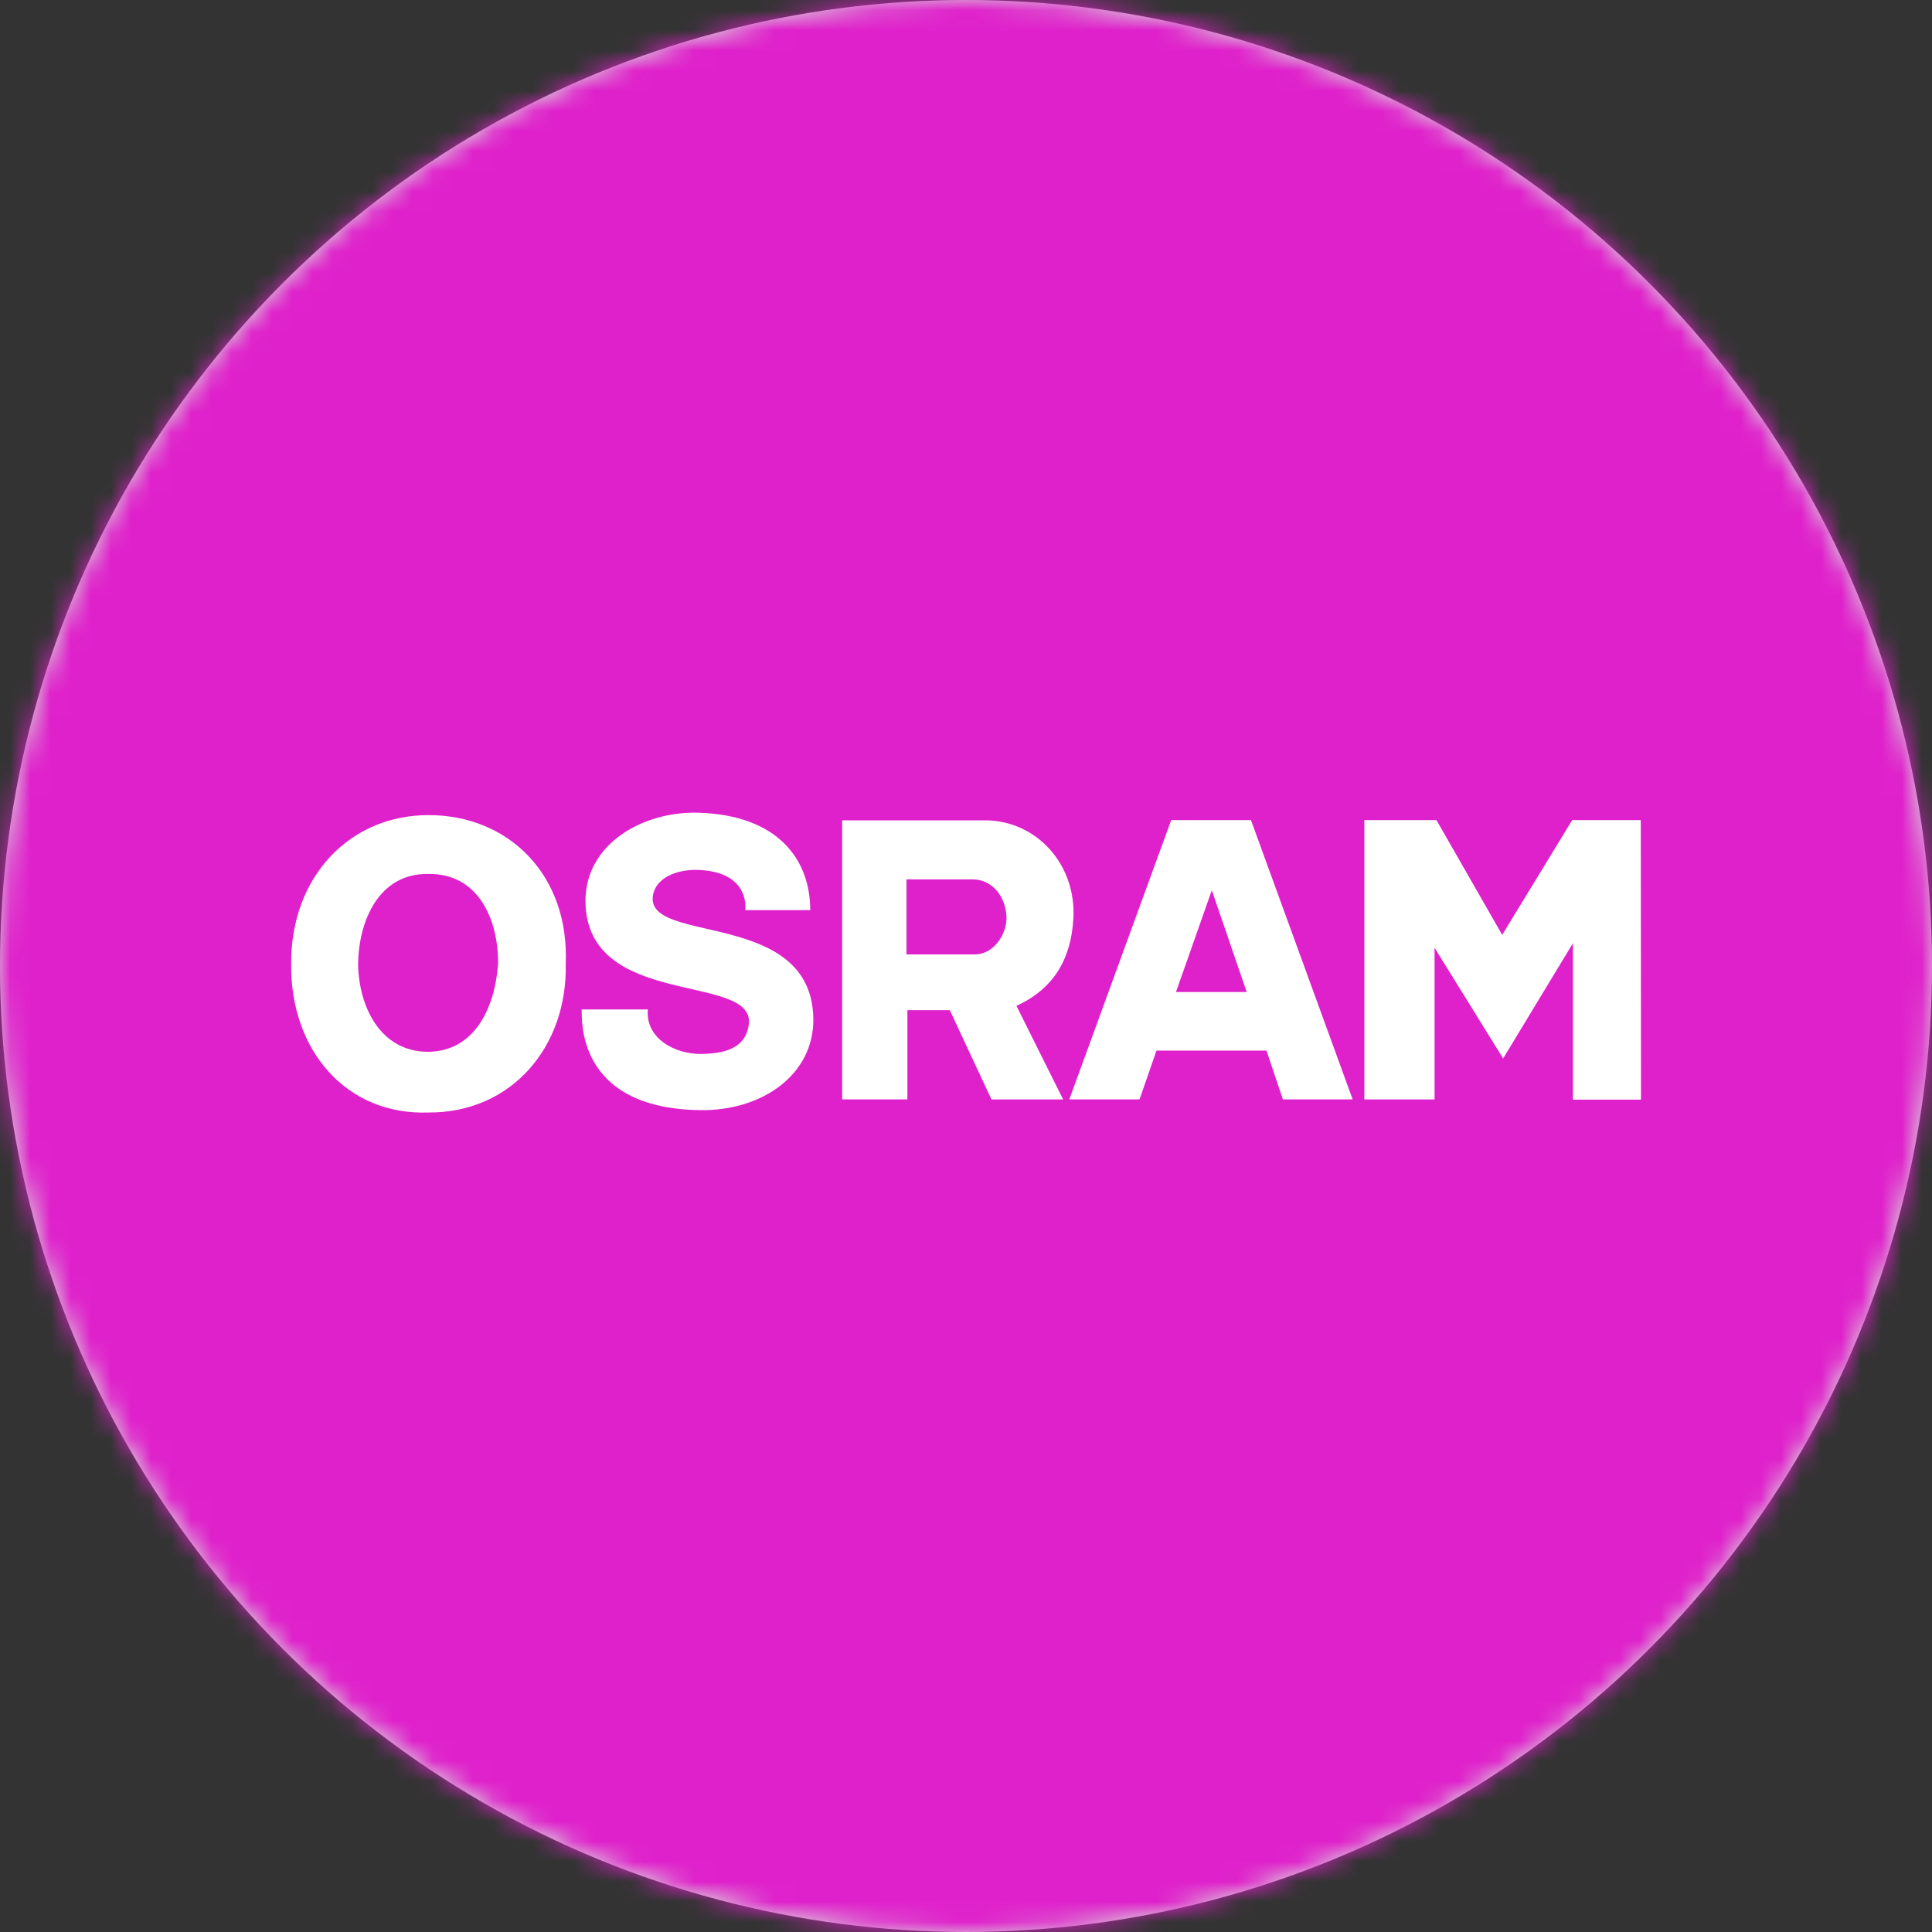
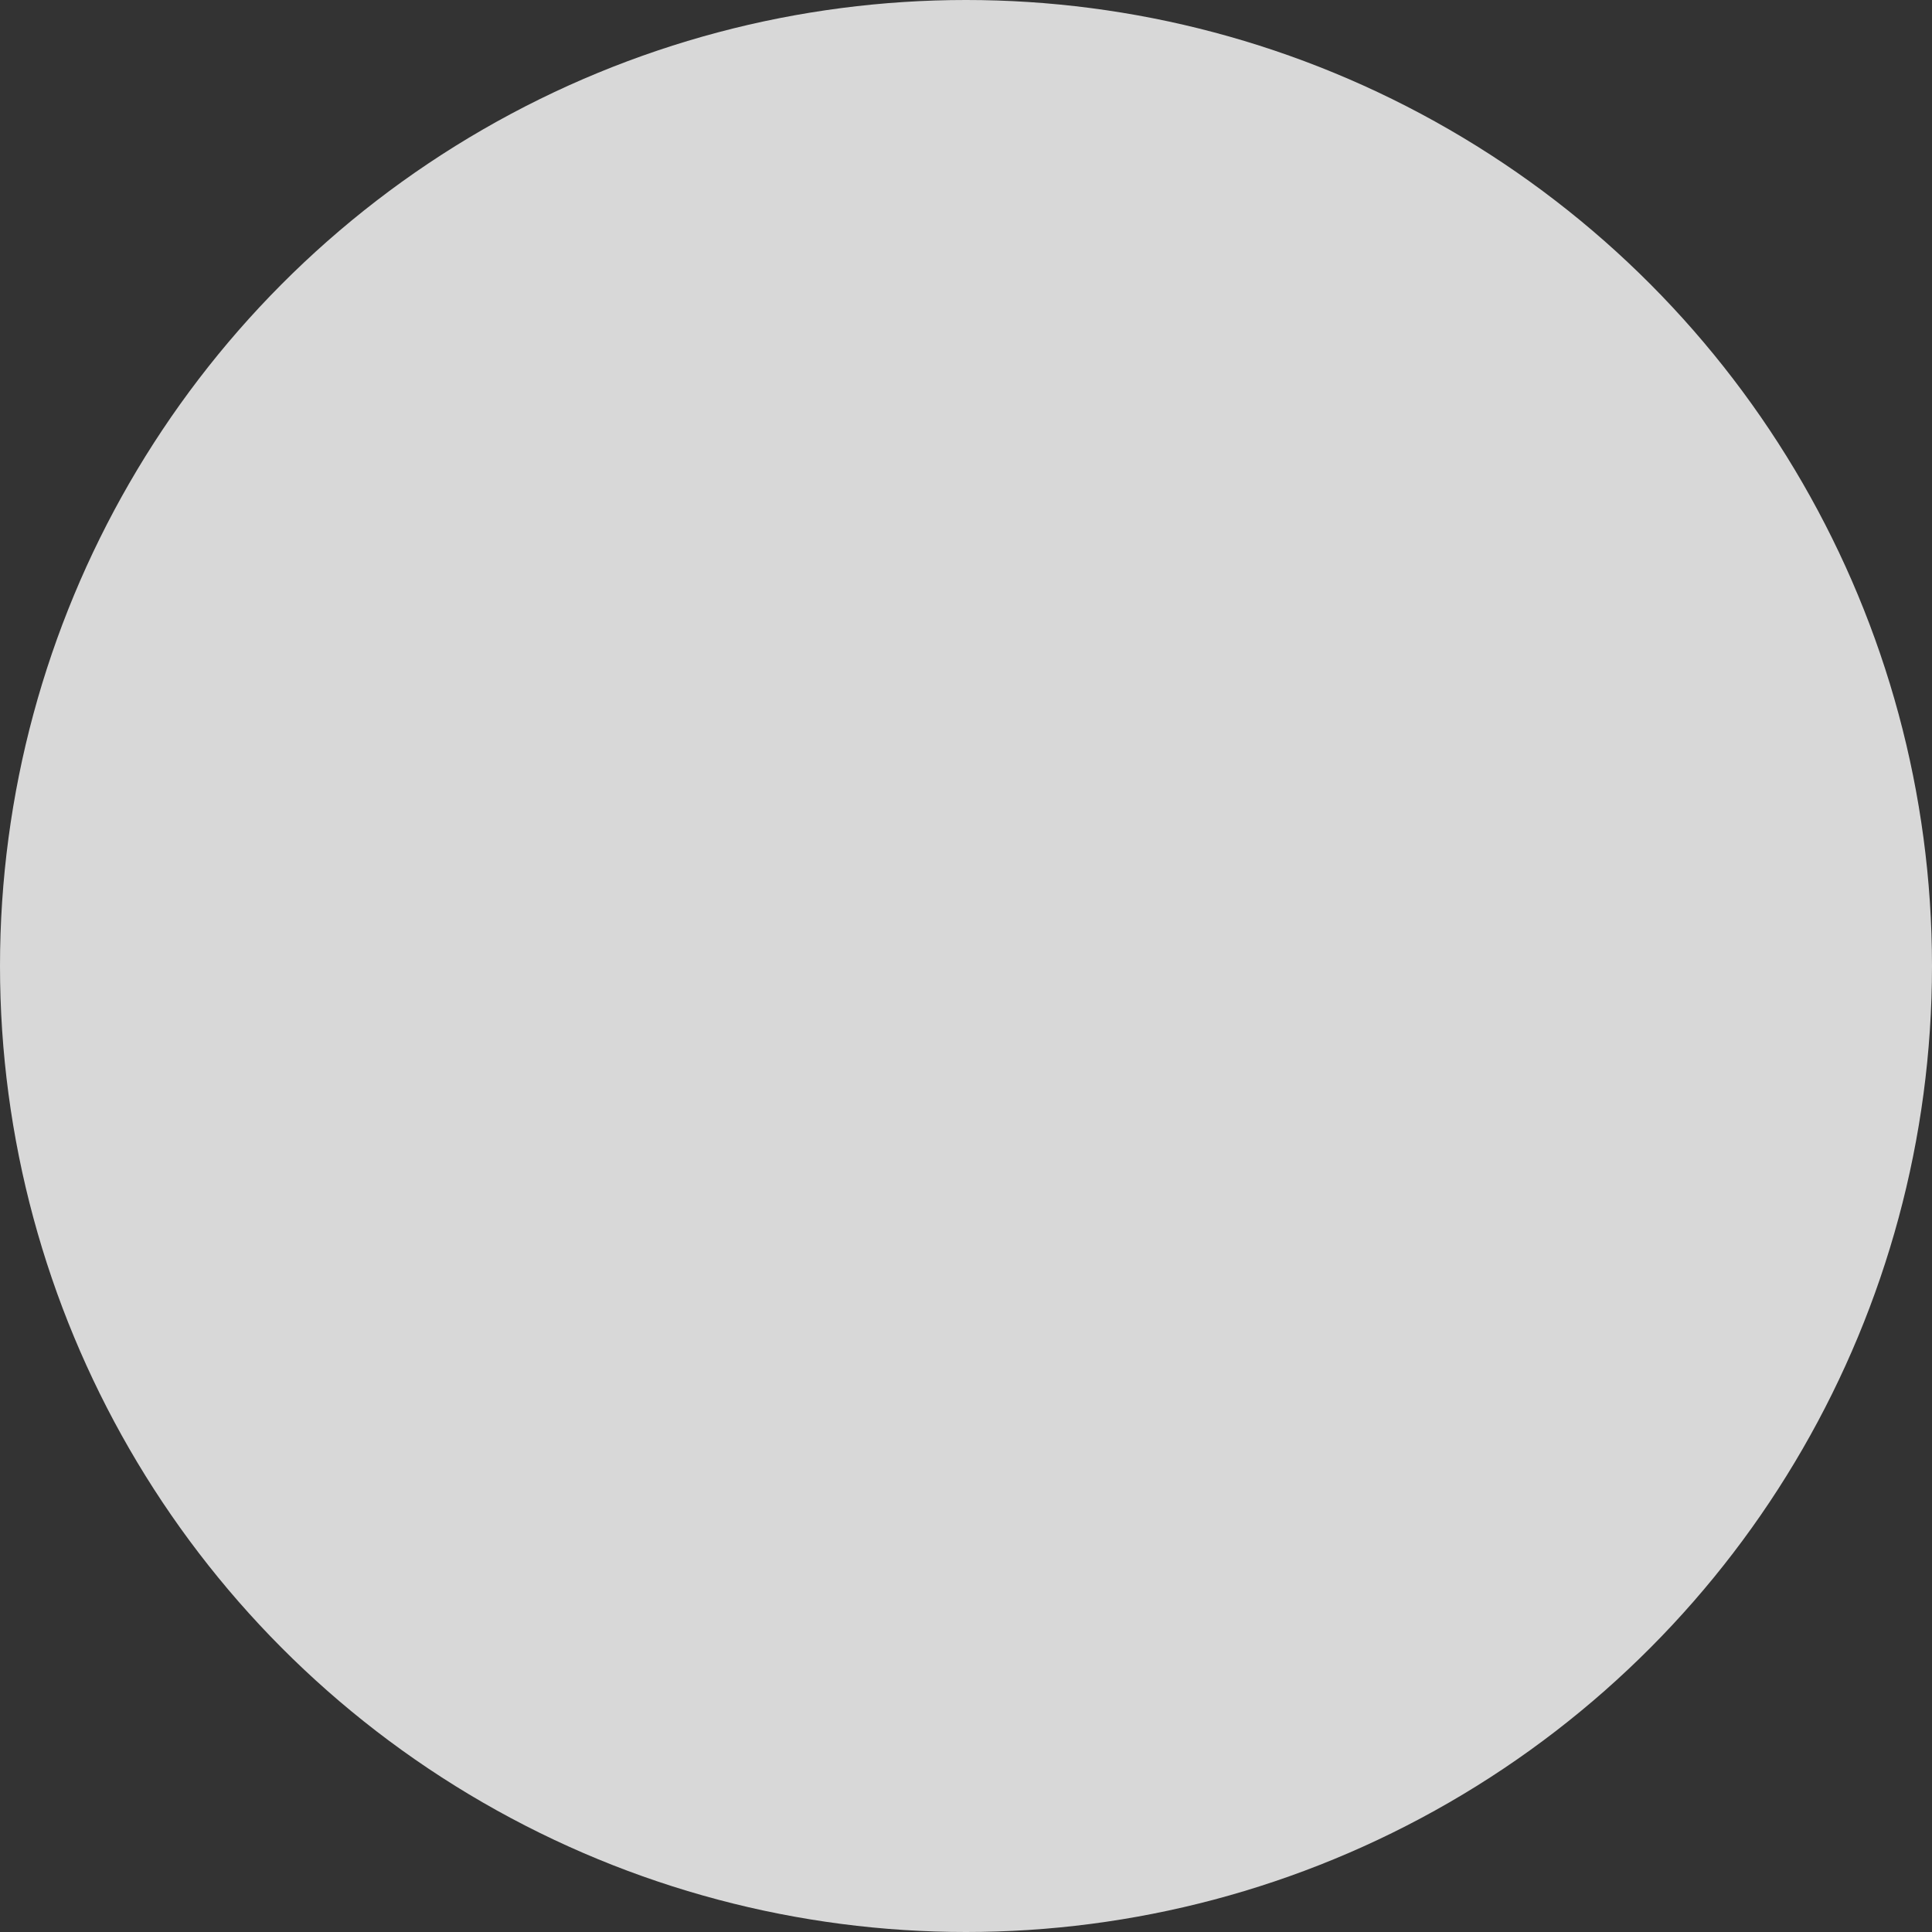
<svg xmlns="http://www.w3.org/2000/svg" xmlns:xlink="http://www.w3.org/1999/xlink" width="96" height="96">
  <rect width="100%" height="100%" fill="#333333" stroke="none" />
  <defs>
    <circle id="a" cx="48" cy="48" r="48" />
  </defs>
  <g fill="none" fill-rule="evenodd">
    <mask id="b" fill="#fff">
      <use xlink:href="#a" />
    </mask>
    <use fill="#D8D8D8" xlink:href="#a" />
-     <path fill="#DF21CB" mask="url(#b)" d="M-.96-.96h97.92v97.92H-.96z" />
    <g mask="url(#b)" fill="#FFF">
-       <path d="M32.192 50.157c-.13 1.444 1.349 2.236 2.674 2.213.982-.024 2.188-.19 2.342-1.48.308-2.579-8.057-.721-8.116-6.093-.024-2.851 2.84-4.496 5.62-4.413 3.952.119 5.549 2.331 5.549 4.84h-3.23s.296-1.917-2.378-2c-1.006-.024-2.083.378-2.213 1.301-.331 2.426 7.915.627 7.975 6.117.023 2.721-2.497 4.567-5.632 4.52-6.224-.083-5.857-4.626-5.88-5.005h3.289M78.157 46.868v7.773h3.384l-.012-13.89h-3.407l-3.479 5.703-3.265-5.703h-3.585V54.63h3.49v-7.536l3.407 5.501 3.467-5.726M62.16 40.751l5.053 13.878h-3.467l-.816-2.425h-5.466l-.84 2.425h-3.49l5.063-13.878h3.964zm-1.951 3.502-1.775 5.04h3.514l-1.74-5.075v.035M47.194 50.193h-2.106v4.436h-3.242V40.763h7.1c2.555 0 4.542 2.189 4.389 4.874-.107 2.012-.982 3.503-2.828 4.343l2.319 4.65h-3.561l-2.07-4.437zm-2.153-6.496h3.3c.97 0 1.622.864 1.669 1.834.047.852-.615 1.893-1.574 1.893h-3.395v-3.727M21.283 55.28c4.153.024 6.922-3.289 6.827-7.383.19-4.39-2.816-7.406-6.827-7.394-3.904 0-6.839 3.064-6.815 7.394-.047 4.271 2.721 7.525 6.815 7.383zm0-11.855c2.45-.036 3.479 2.2 3.467 4.46-.142 2.071-1.089 4.354-3.479 4.378-2.354 0-3.443-2.212-3.478-4.366.035-2.165 1.041-4.508 3.49-4.472" />
-     </g>
+       </g>
  </g>
</svg>